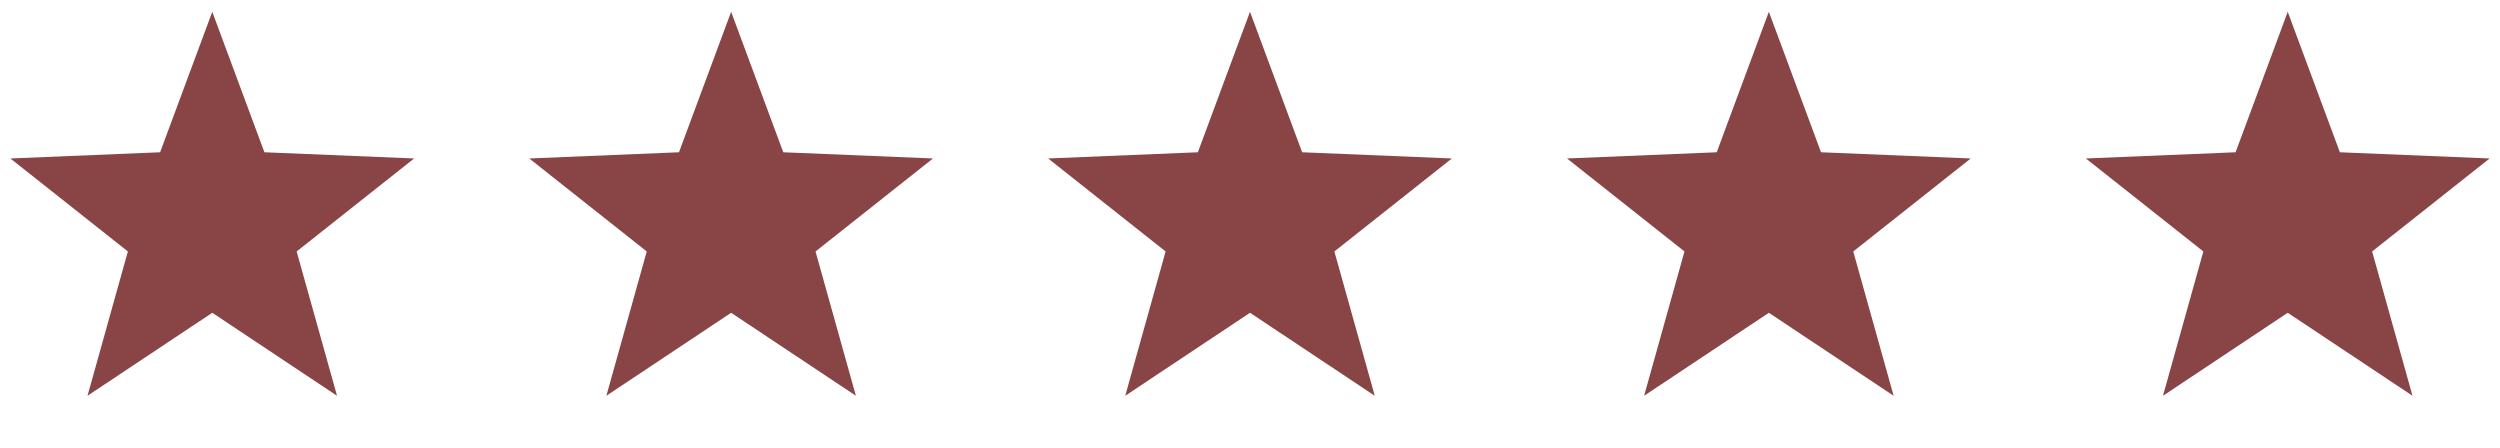
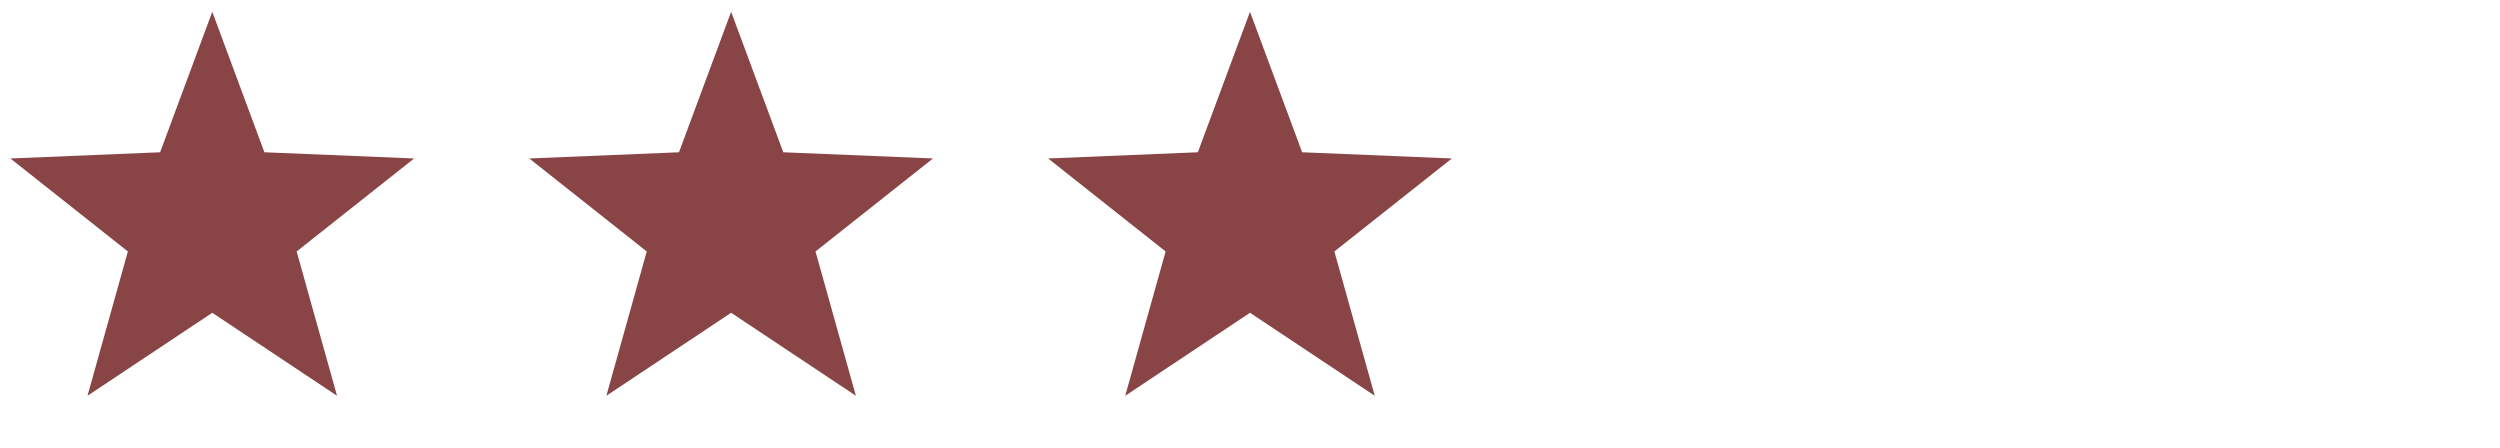
<svg xmlns="http://www.w3.org/2000/svg" width="106" height="19" viewBox="0 0 106 19" fill="none">
  <path d="M9 0.5L11.211 6.456L17.559 6.719L12.578 10.662L14.29 16.781L9 13.262L3.71 16.781L5.422 10.662L0.44 6.719L6.789 6.456L9 0.5Z" fill="#894546" />
  <path d="M31 0.5L33.211 6.456L39.559 6.719L34.578 10.662L36.29 16.781L31 13.262L25.71 16.781L27.422 10.662L22.441 6.719L28.789 6.456L31 0.5Z" fill="#894546" />
  <path d="M53 0.5L55.211 6.456L61.559 6.719L56.578 10.662L58.29 16.781L53 13.262L47.71 16.781L49.422 10.662L44.441 6.719L50.789 6.456L53 0.5Z" fill="#894546" />
-   <path d="M75 0.5L77.211 6.456L83.559 6.719L78.578 10.662L80.29 16.781L75 13.262L69.71 16.781L71.422 10.662L66.441 6.719L72.789 6.456L75 0.5Z" fill="#894546" />
-   <path d="M97 0.5L99.211 6.456L105.56 6.719L100.578 10.662L102.29 16.781L97 13.262L91.71 16.781L93.422 10.662L88.441 6.719L94.789 6.456L97 0.5Z" fill="#894546" />
</svg>